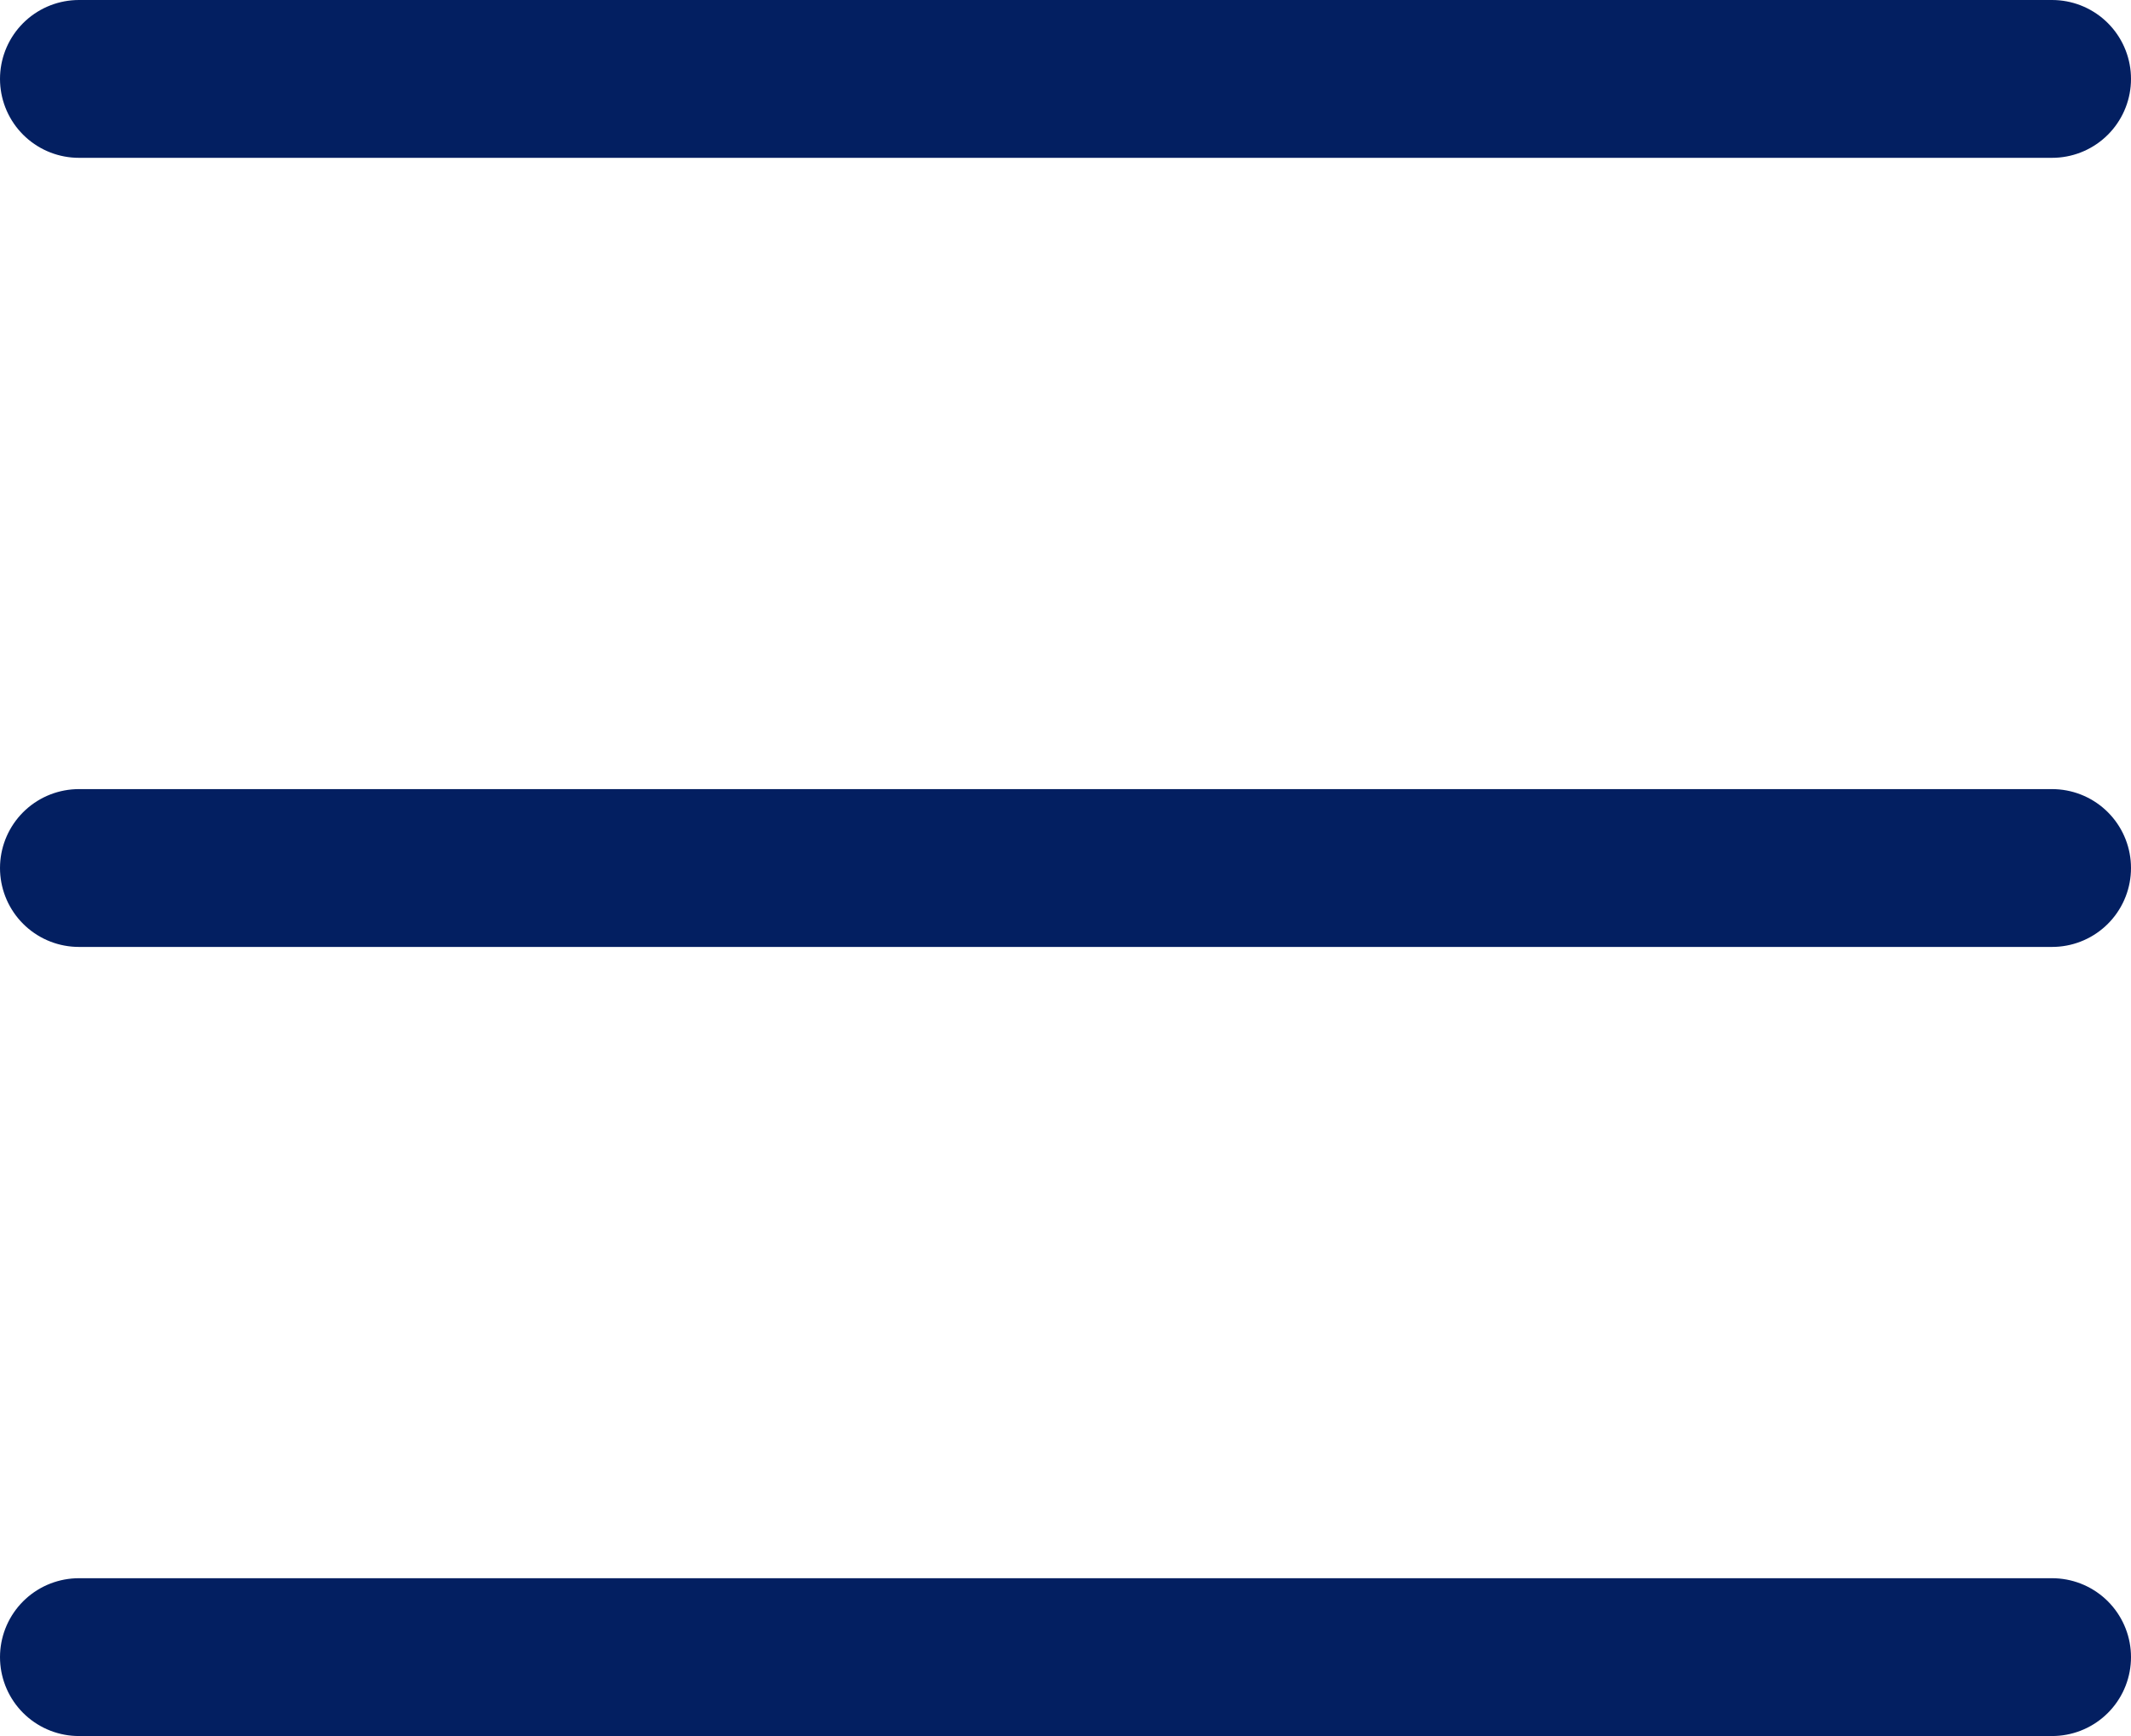
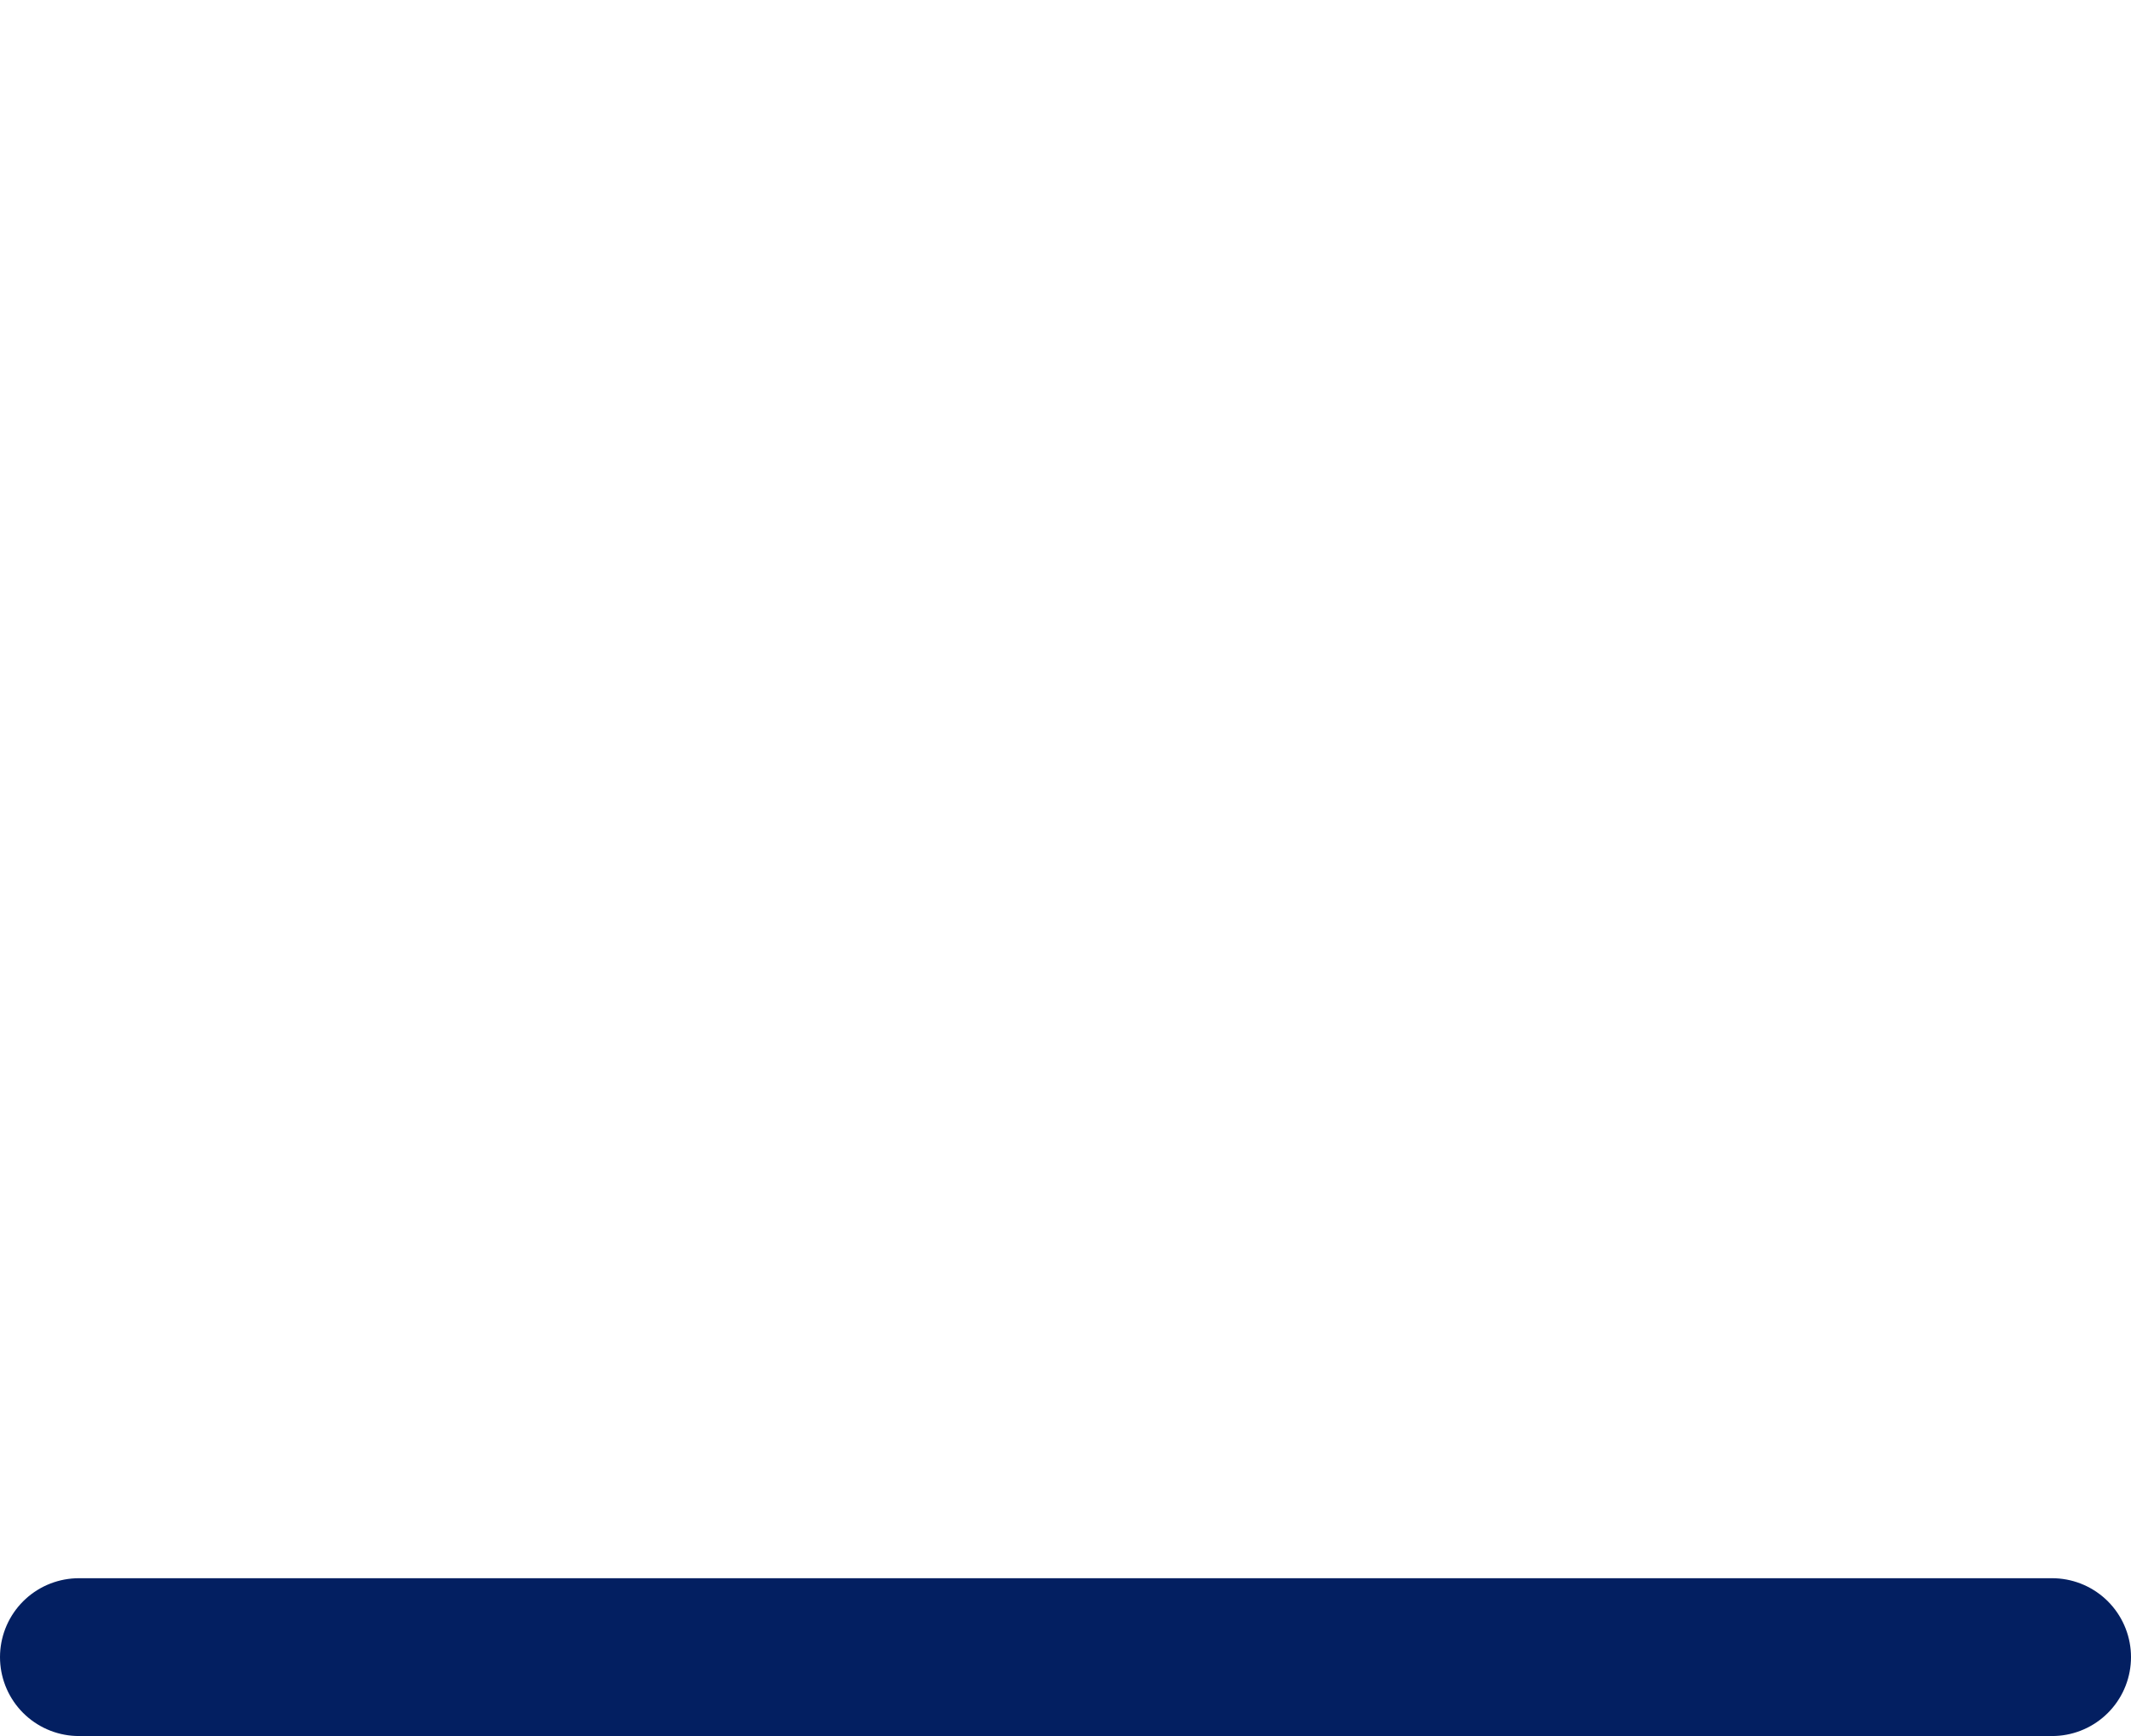
<svg xmlns="http://www.w3.org/2000/svg" width="27" height="22" viewBox="0 0 27 22" fill="none">
-   <line x1="1" y1="1" x2="26" y2="1" stroke="#031F61" stroke-width="2" stroke-linecap="round" />
-   <line x1="1" y1="11" x2="26" y2="11" stroke="#031F61" stroke-width="2" stroke-linecap="round" />
  <line x1="1" y1="21" x2="26" y2="21" stroke="#031F61" stroke-width="2" stroke-linecap="round" />
</svg>